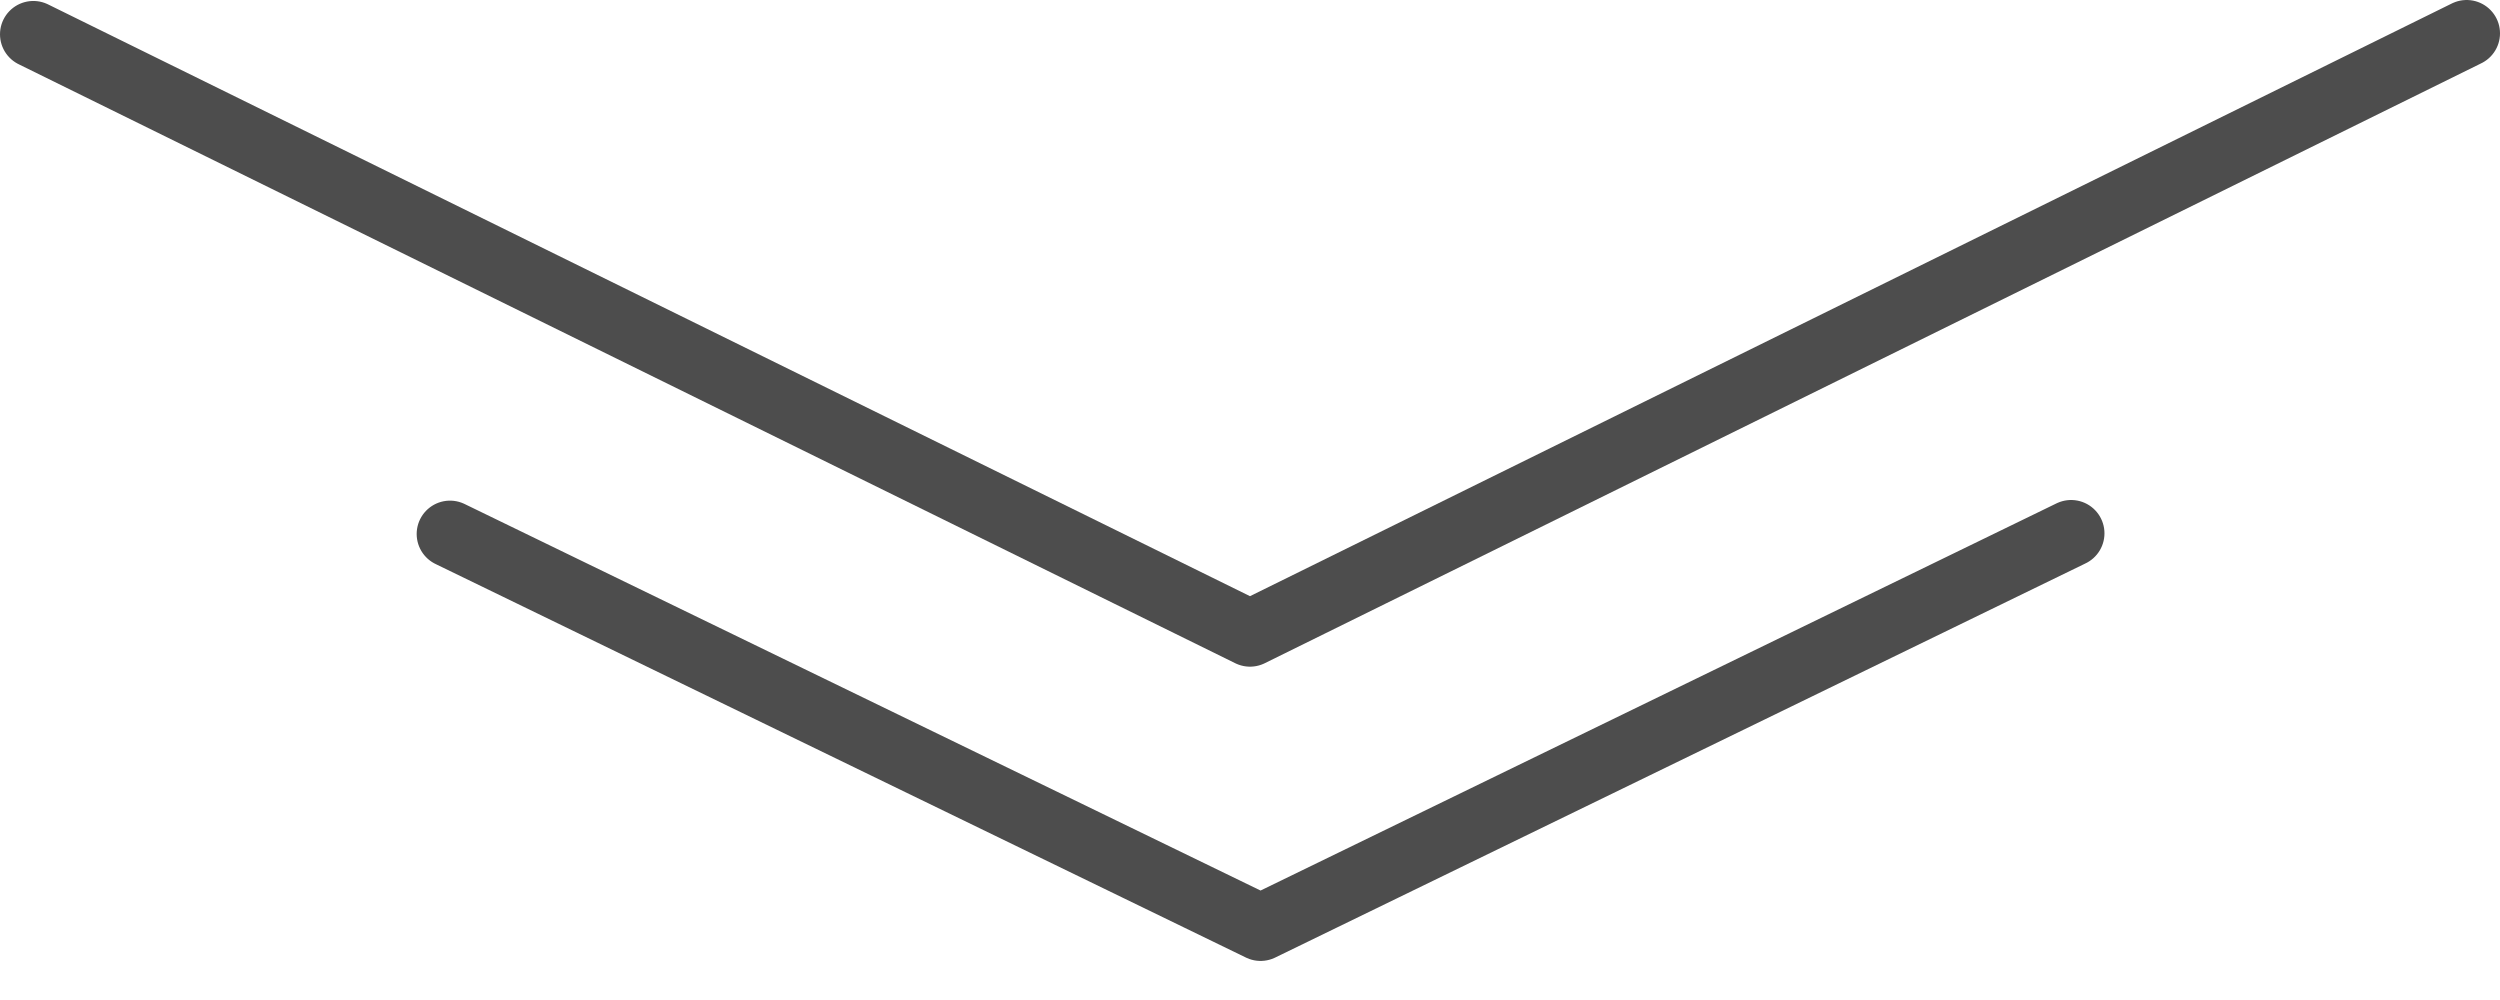
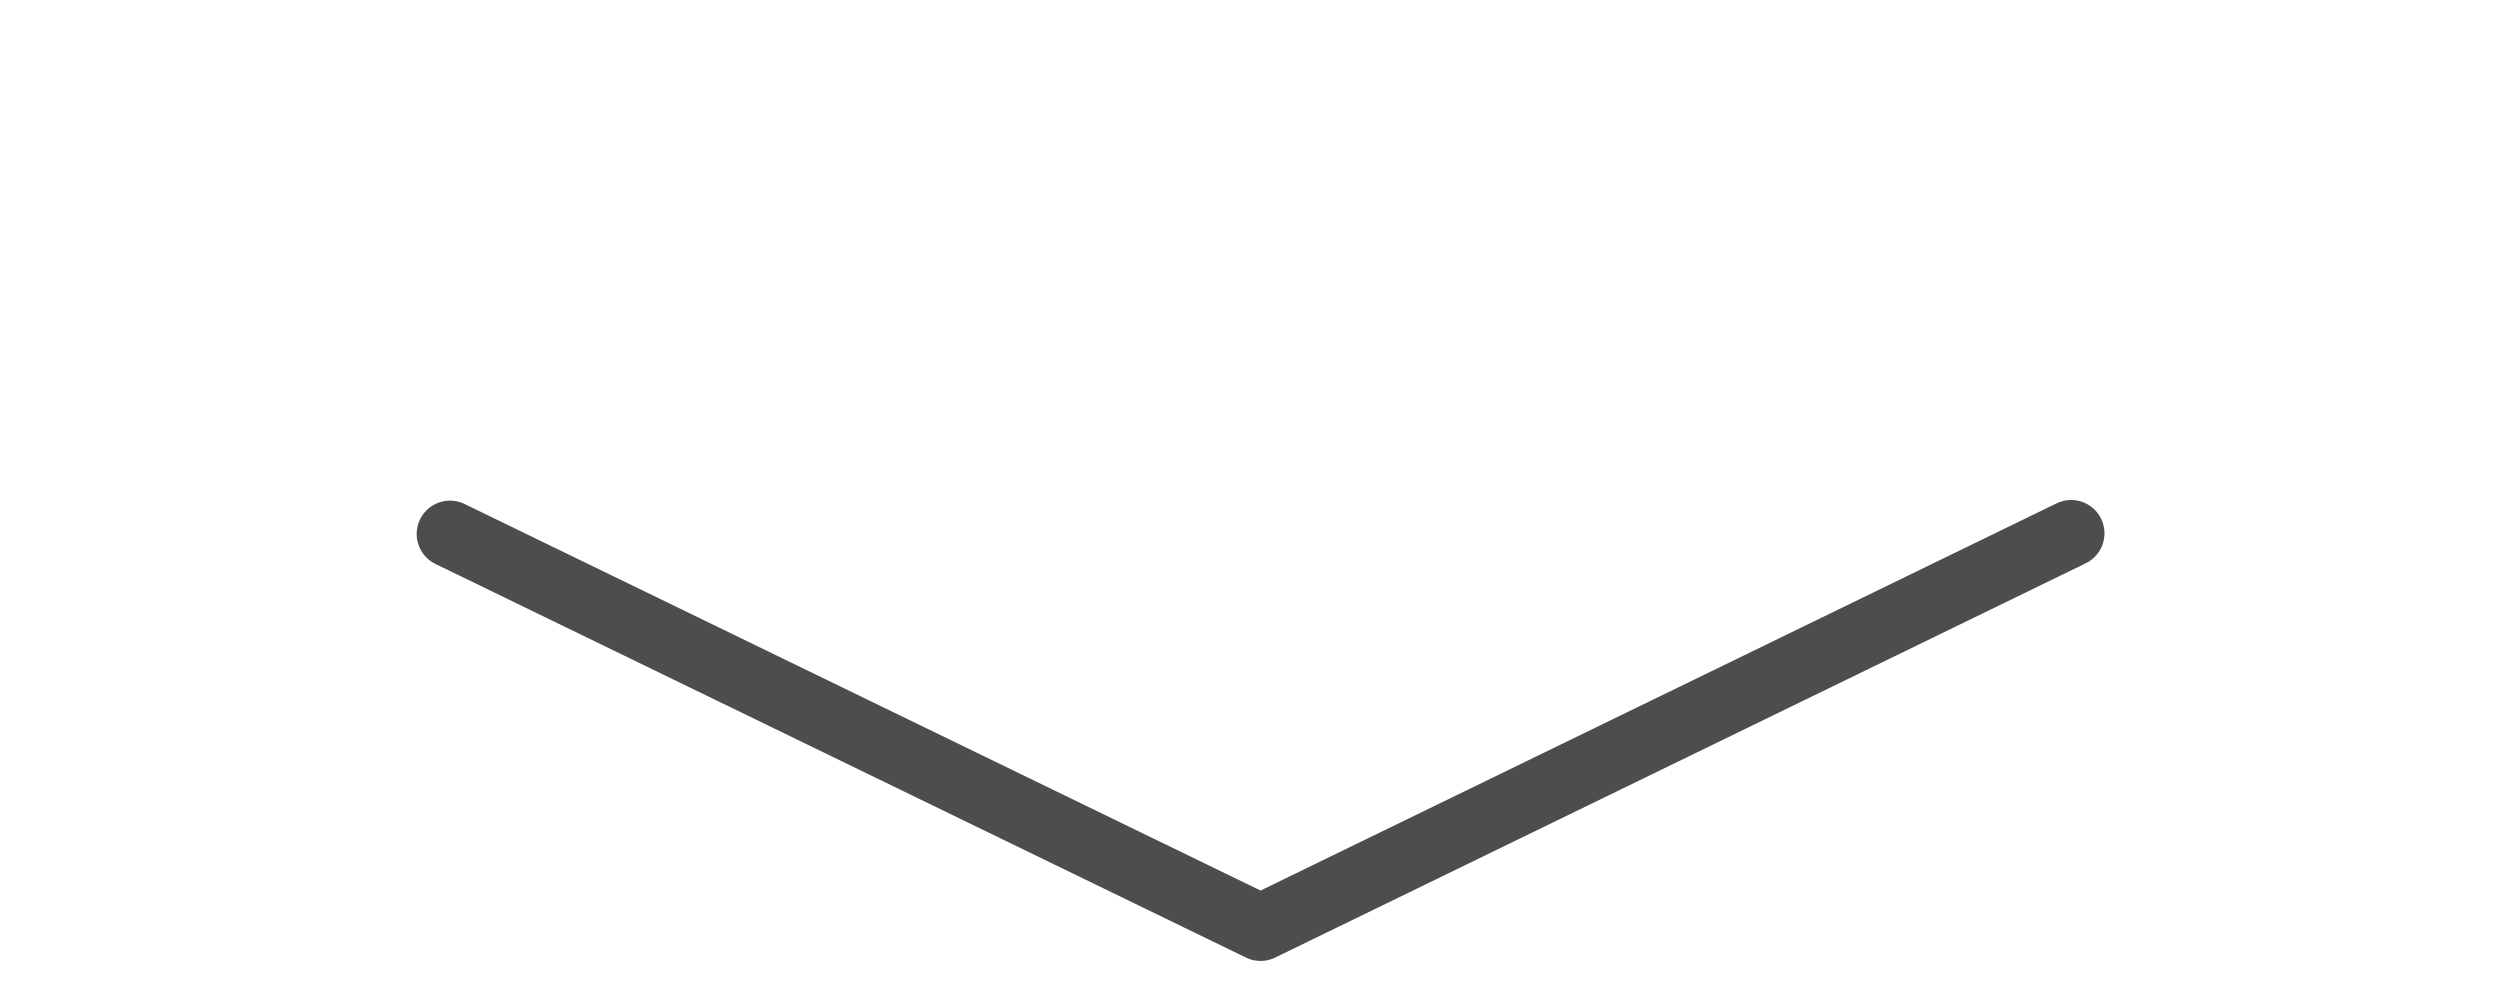
<svg xmlns="http://www.w3.org/2000/svg" width="75" height="30" viewBox="0 0 75 30" fill="none">
-   <path d="M1 1.029L37.5 19L74 1" stroke="#4D4D4D" stroke-width="2" stroke-linecap="round" stroke-linejoin="round" />
  <path d="M1 1.019L25.317 12.828L49.634 1" stroke="#4D4D4D" stroke-width="2" stroke-linecap="round" stroke-linejoin="round" transform="translate(12.5, 15)" />
</svg>